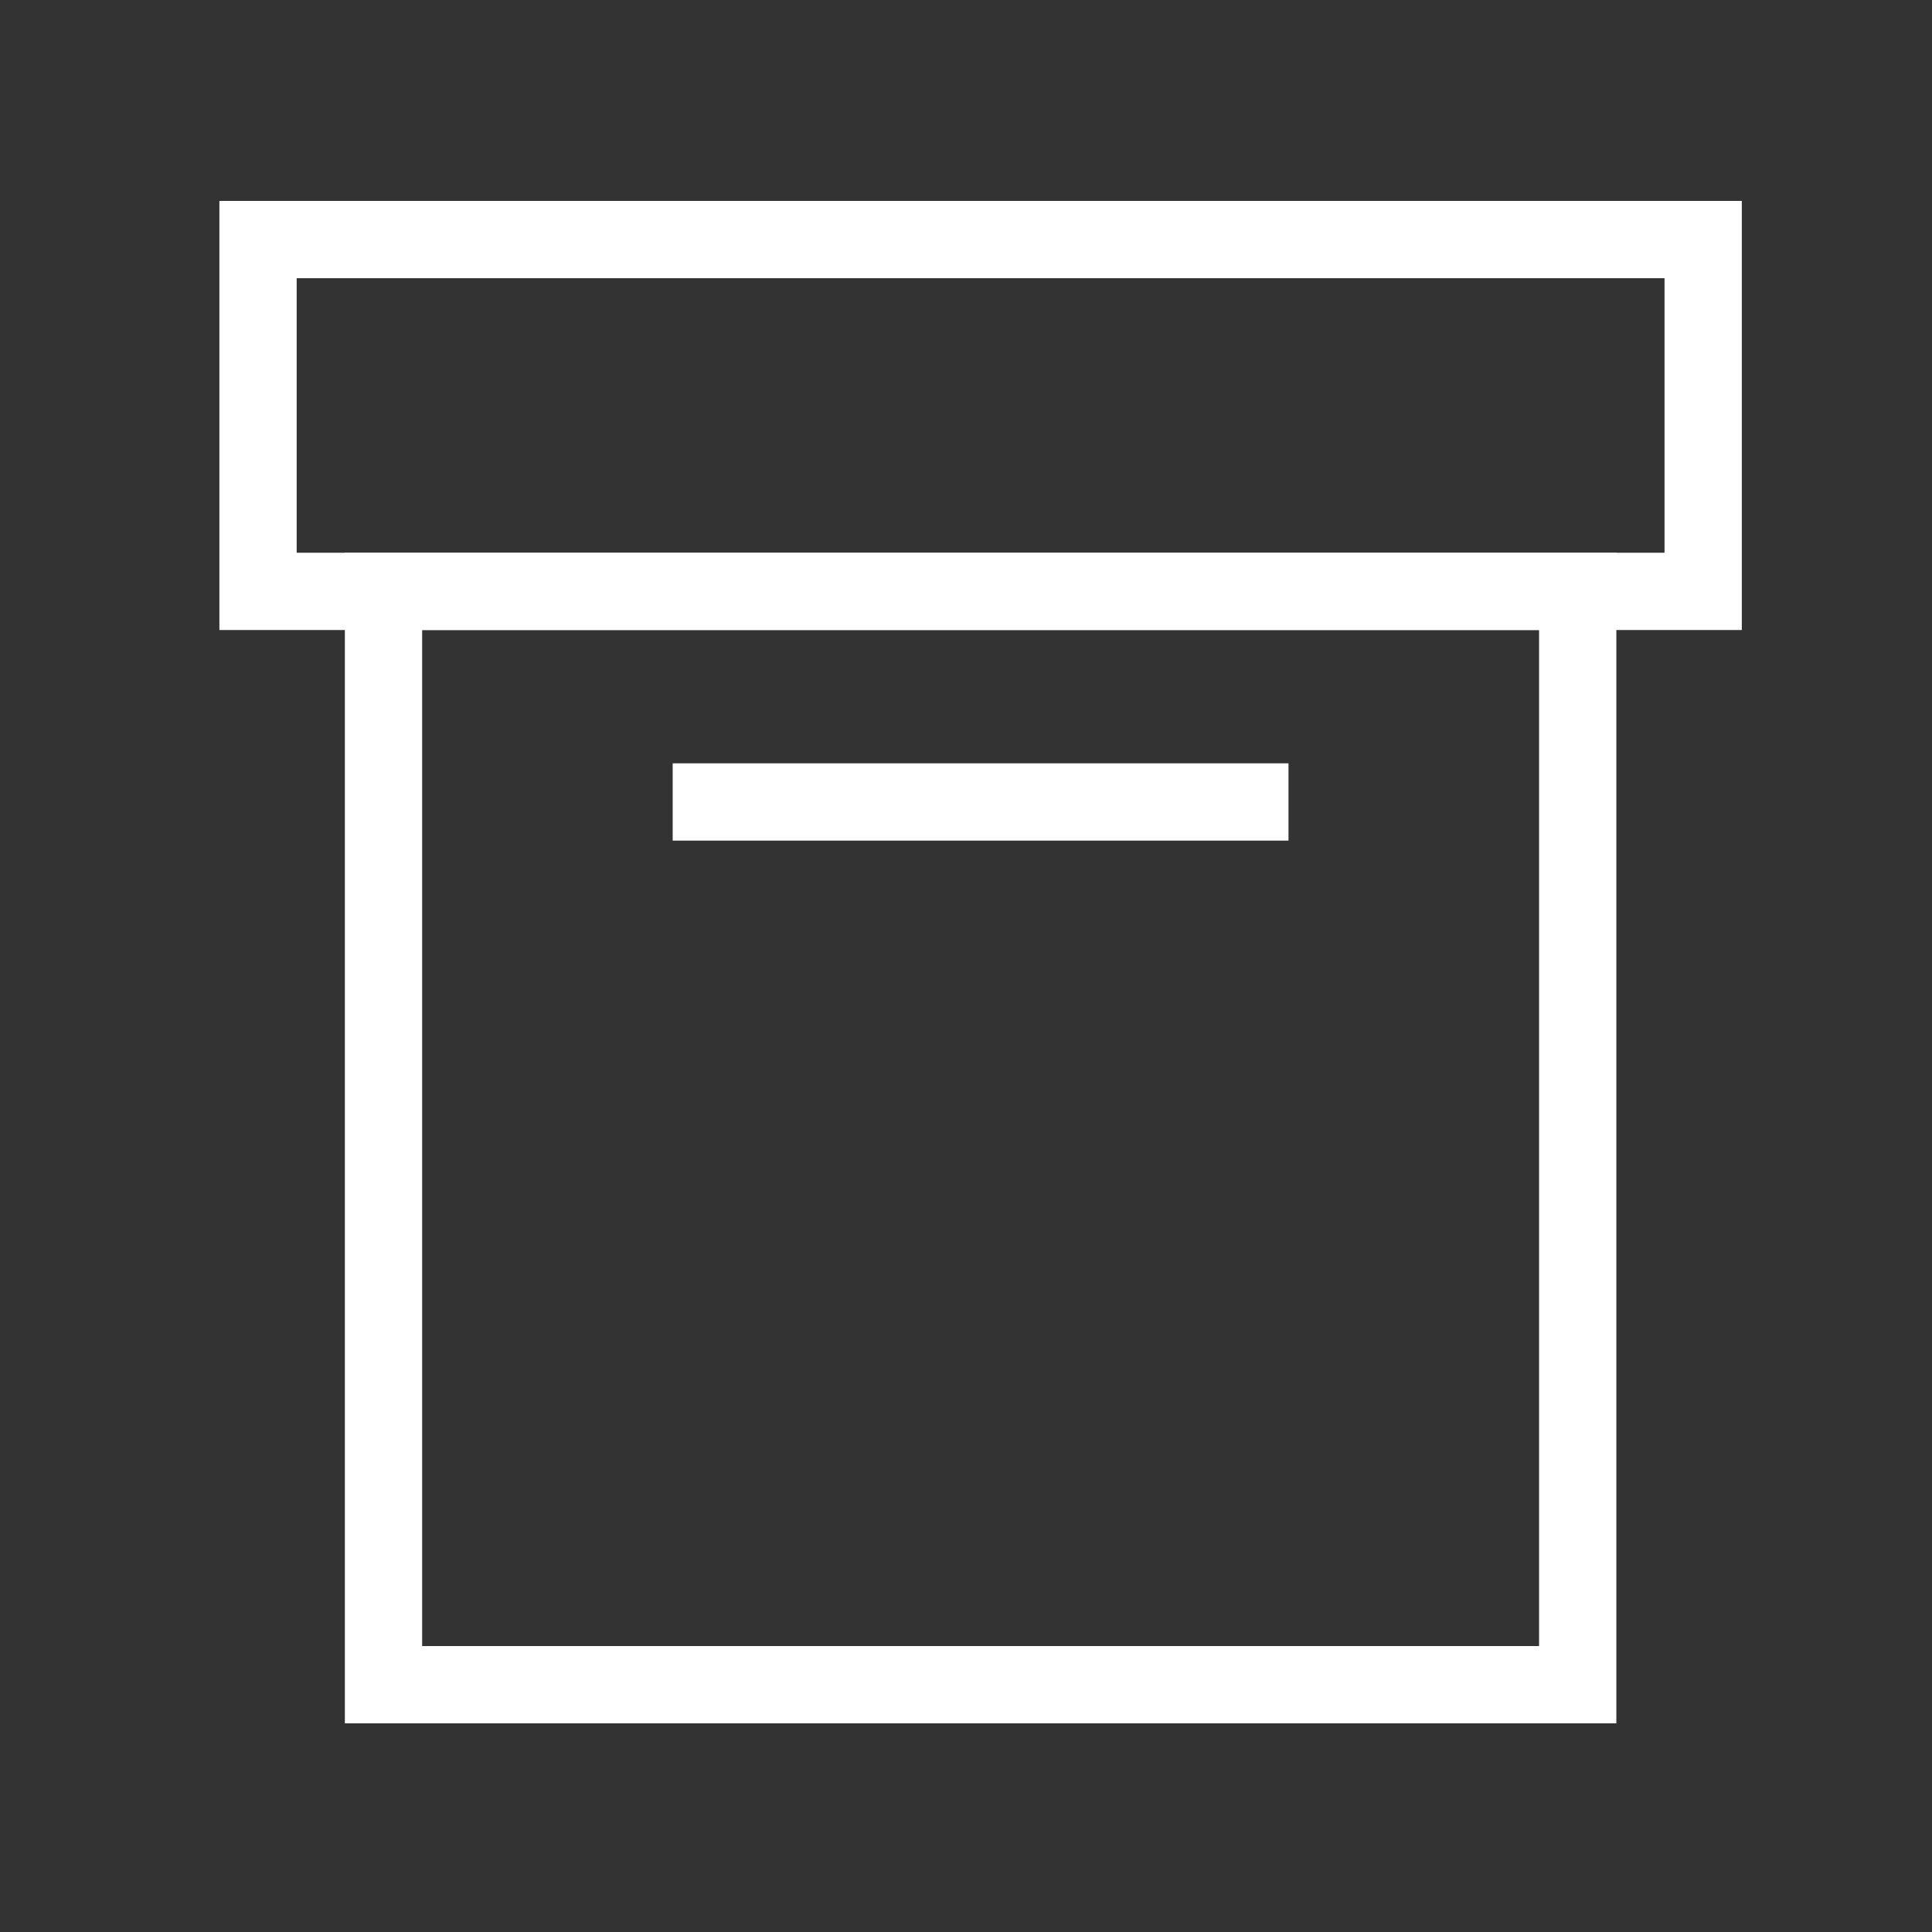
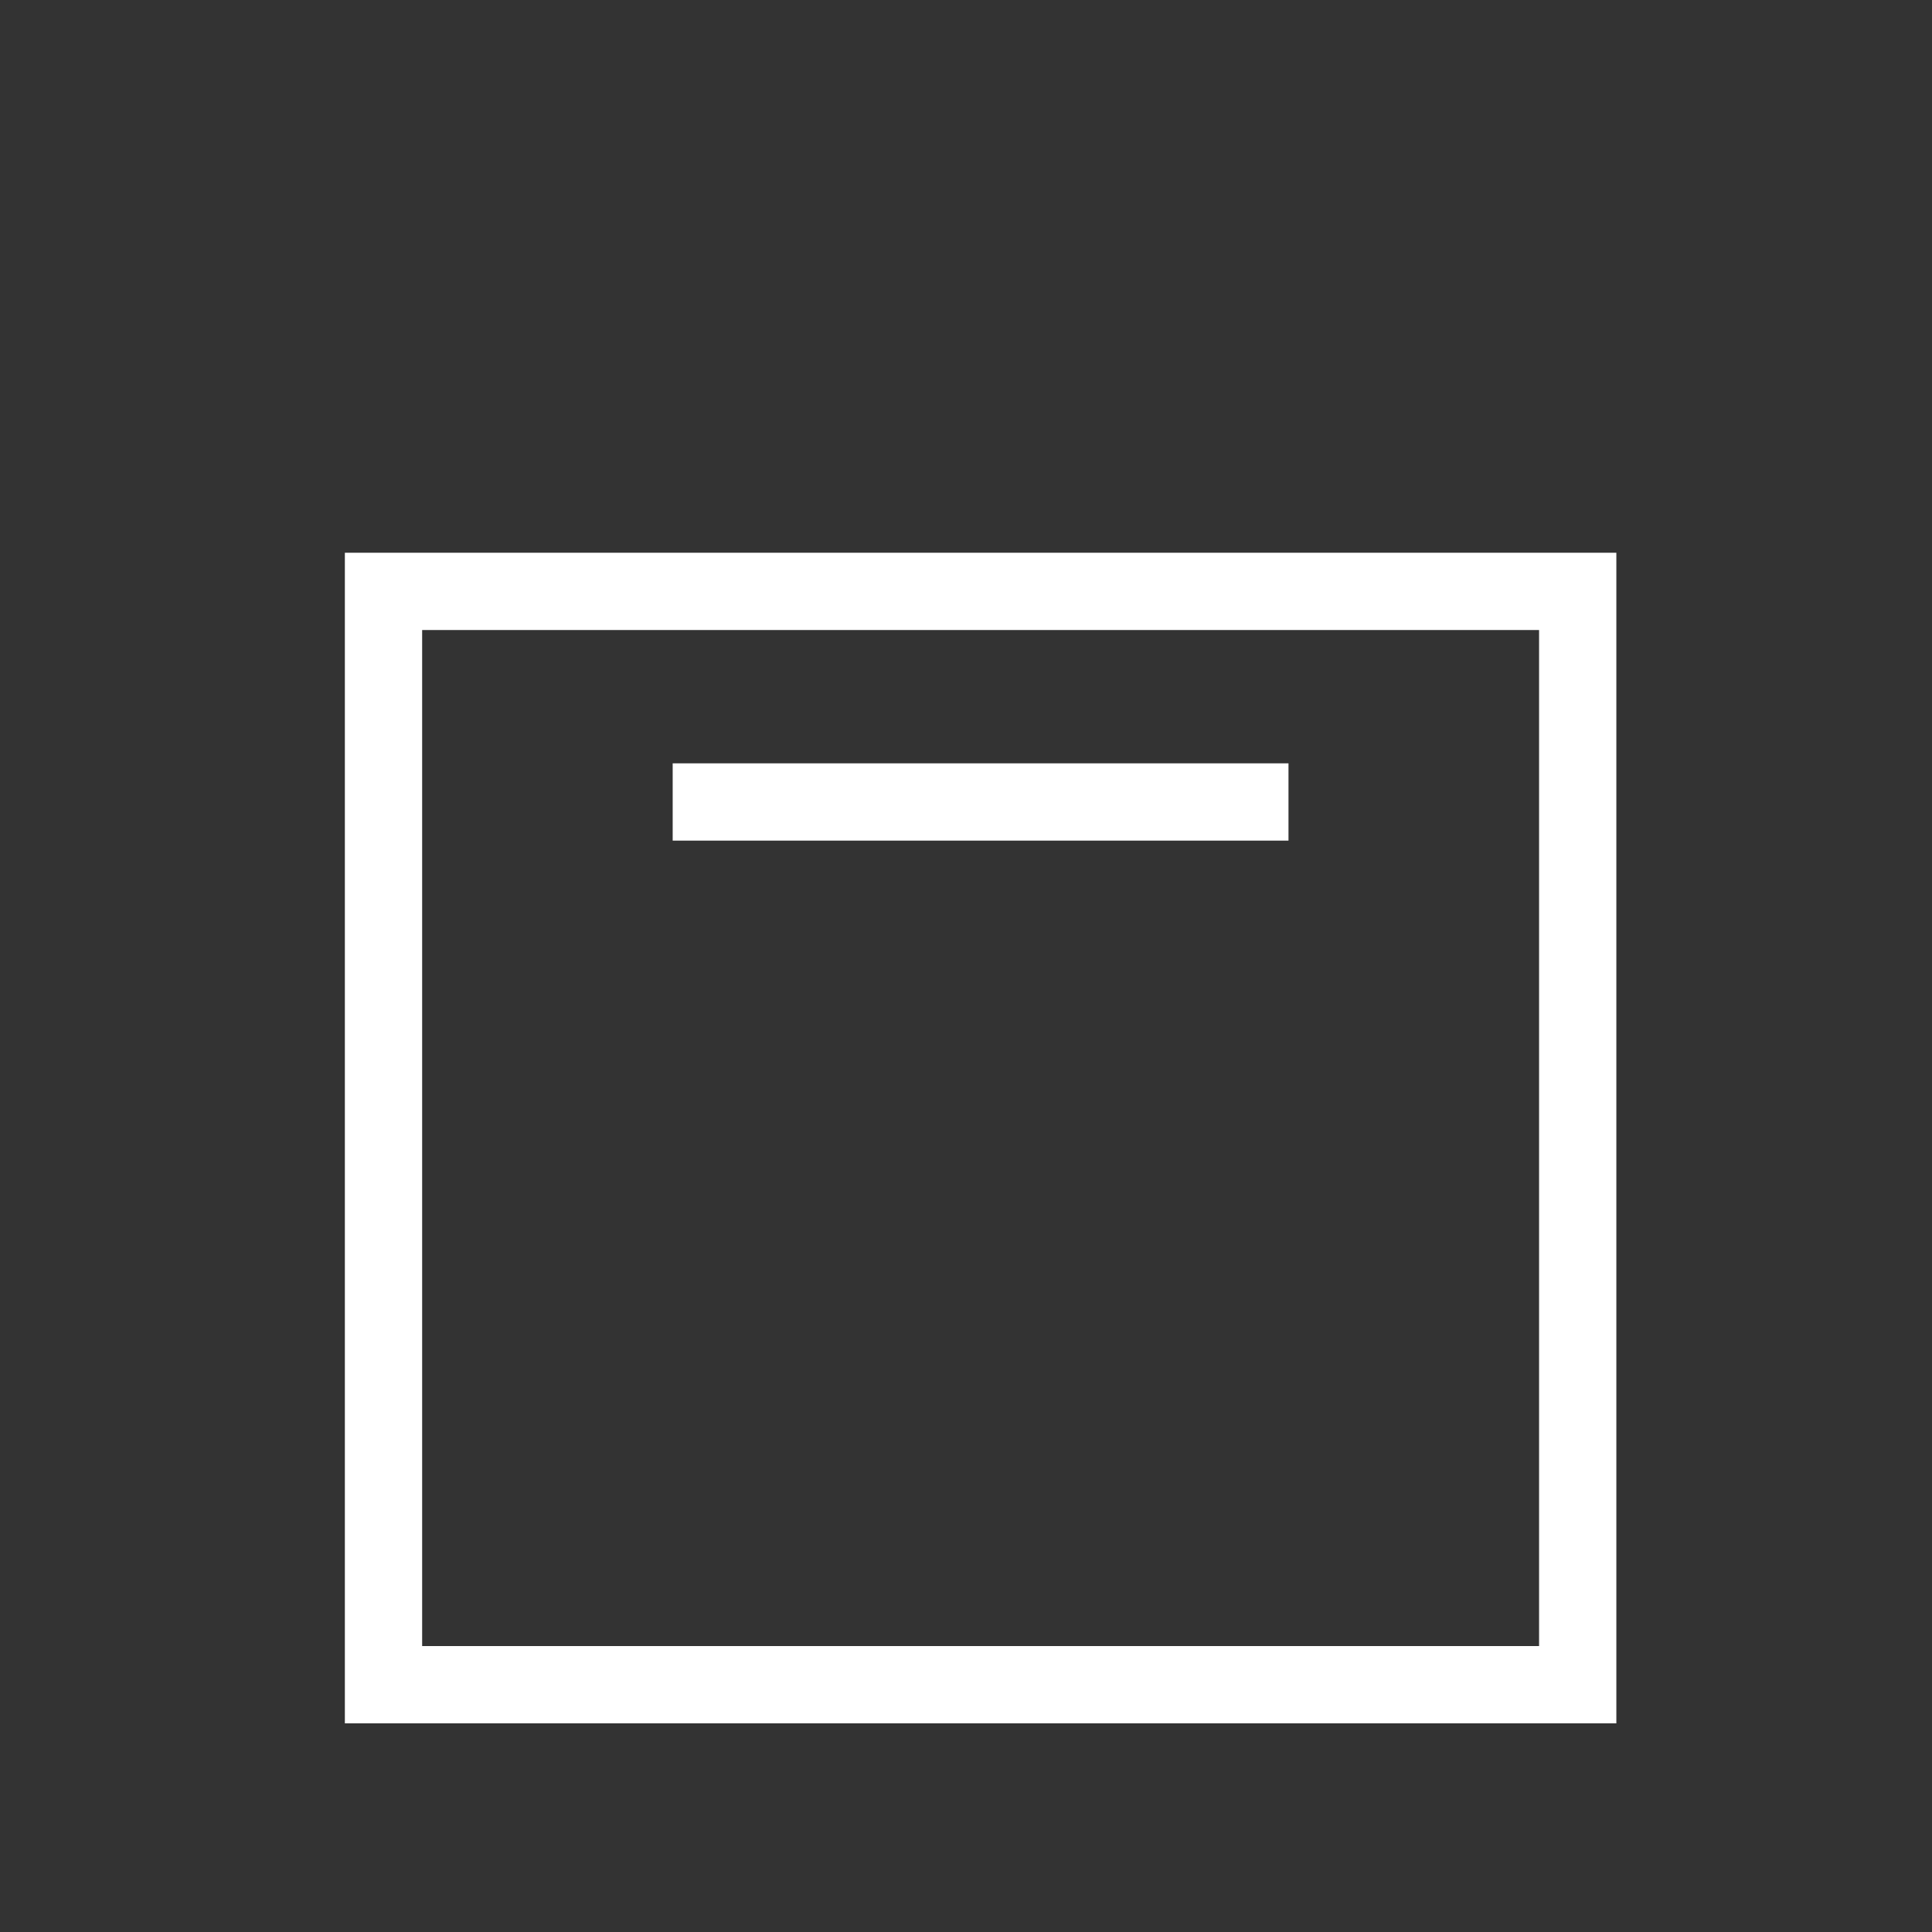
<svg xmlns="http://www.w3.org/2000/svg" version="1.1" id="Ebene_1" x="0px" y="0px" viewBox="0 0 500 500" style="enable-background:new 0 0 500 500;" xml:space="preserve">
  <rect x="0" y="0" width="500" height="500" fill="#333333" stroke="none" />
  <style type="text/css">
	.st0{fill:none;stroke:#FFFFFF;stroke-width:20;stroke-miterlimit:10;}
</style>
  <g>
    <rect x="99.25" y="153.05" class="st0" width="309.06" height="282.95" />
-     <rect x="66.78" y="62" class="st0" width="374" height="91.05" />
    <line class="st0" x1="174.09" y1="207.55" x2="333.46" y2="207.55" />
  </g>
</svg>